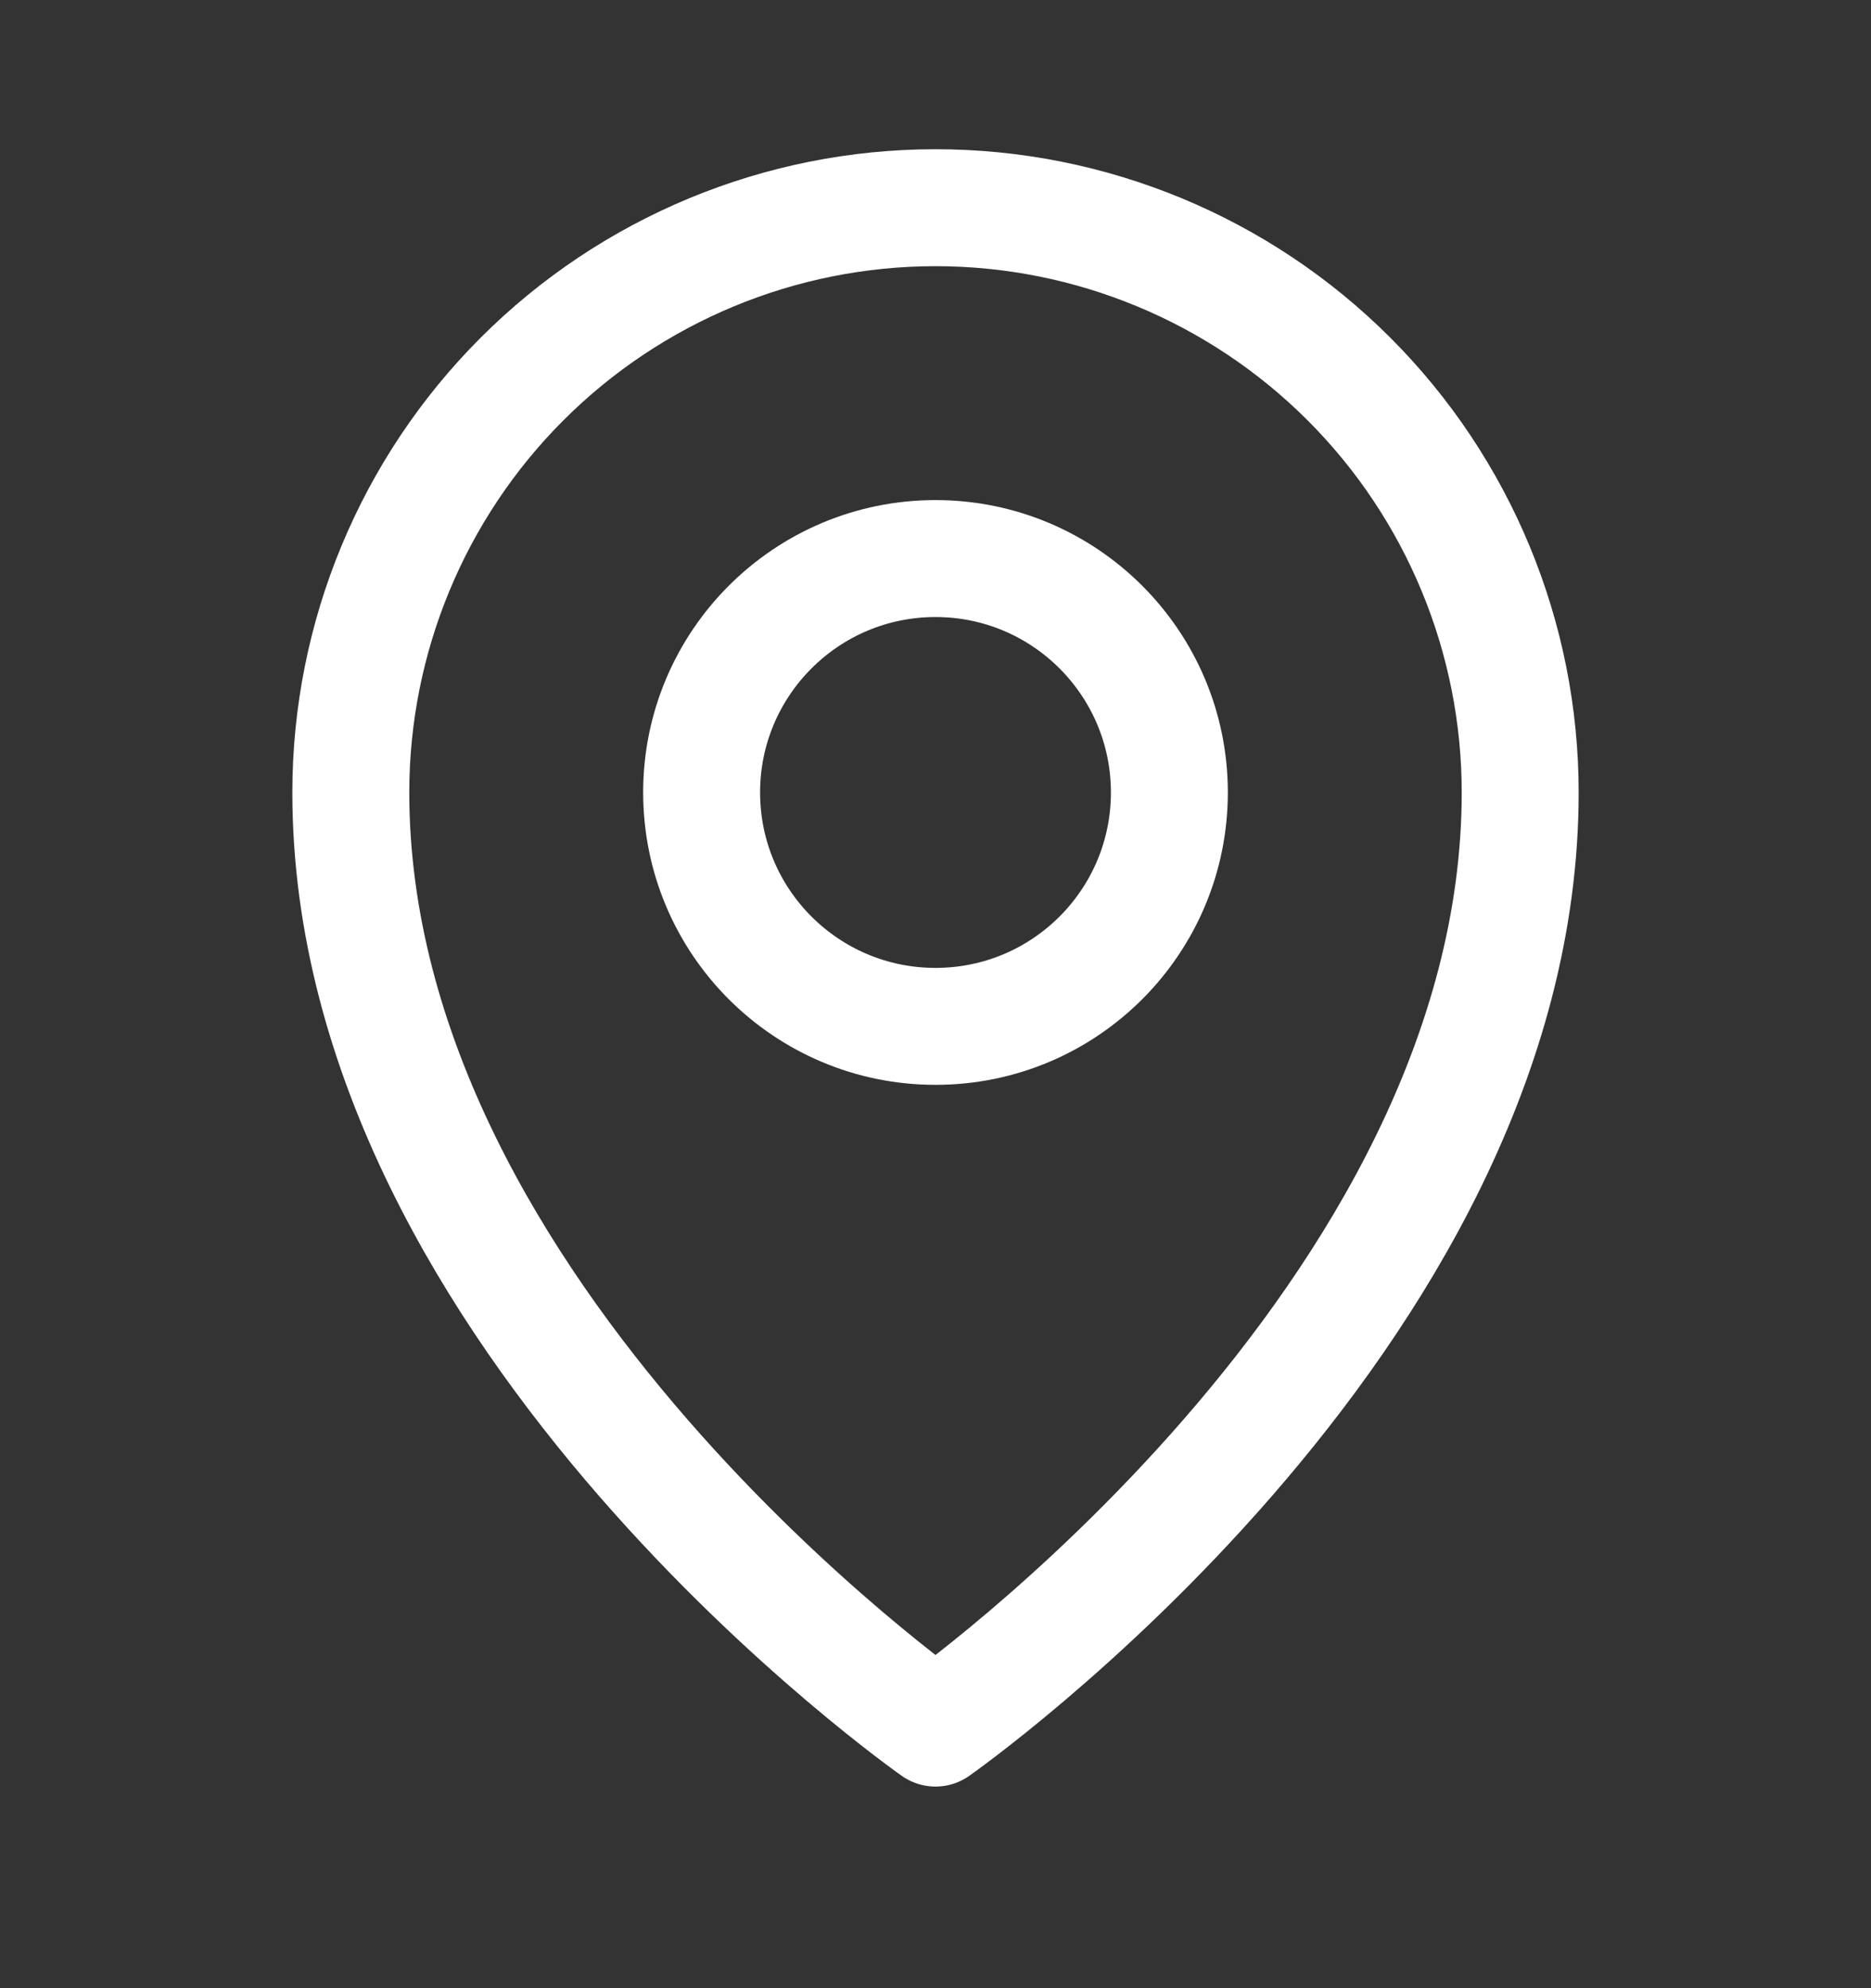
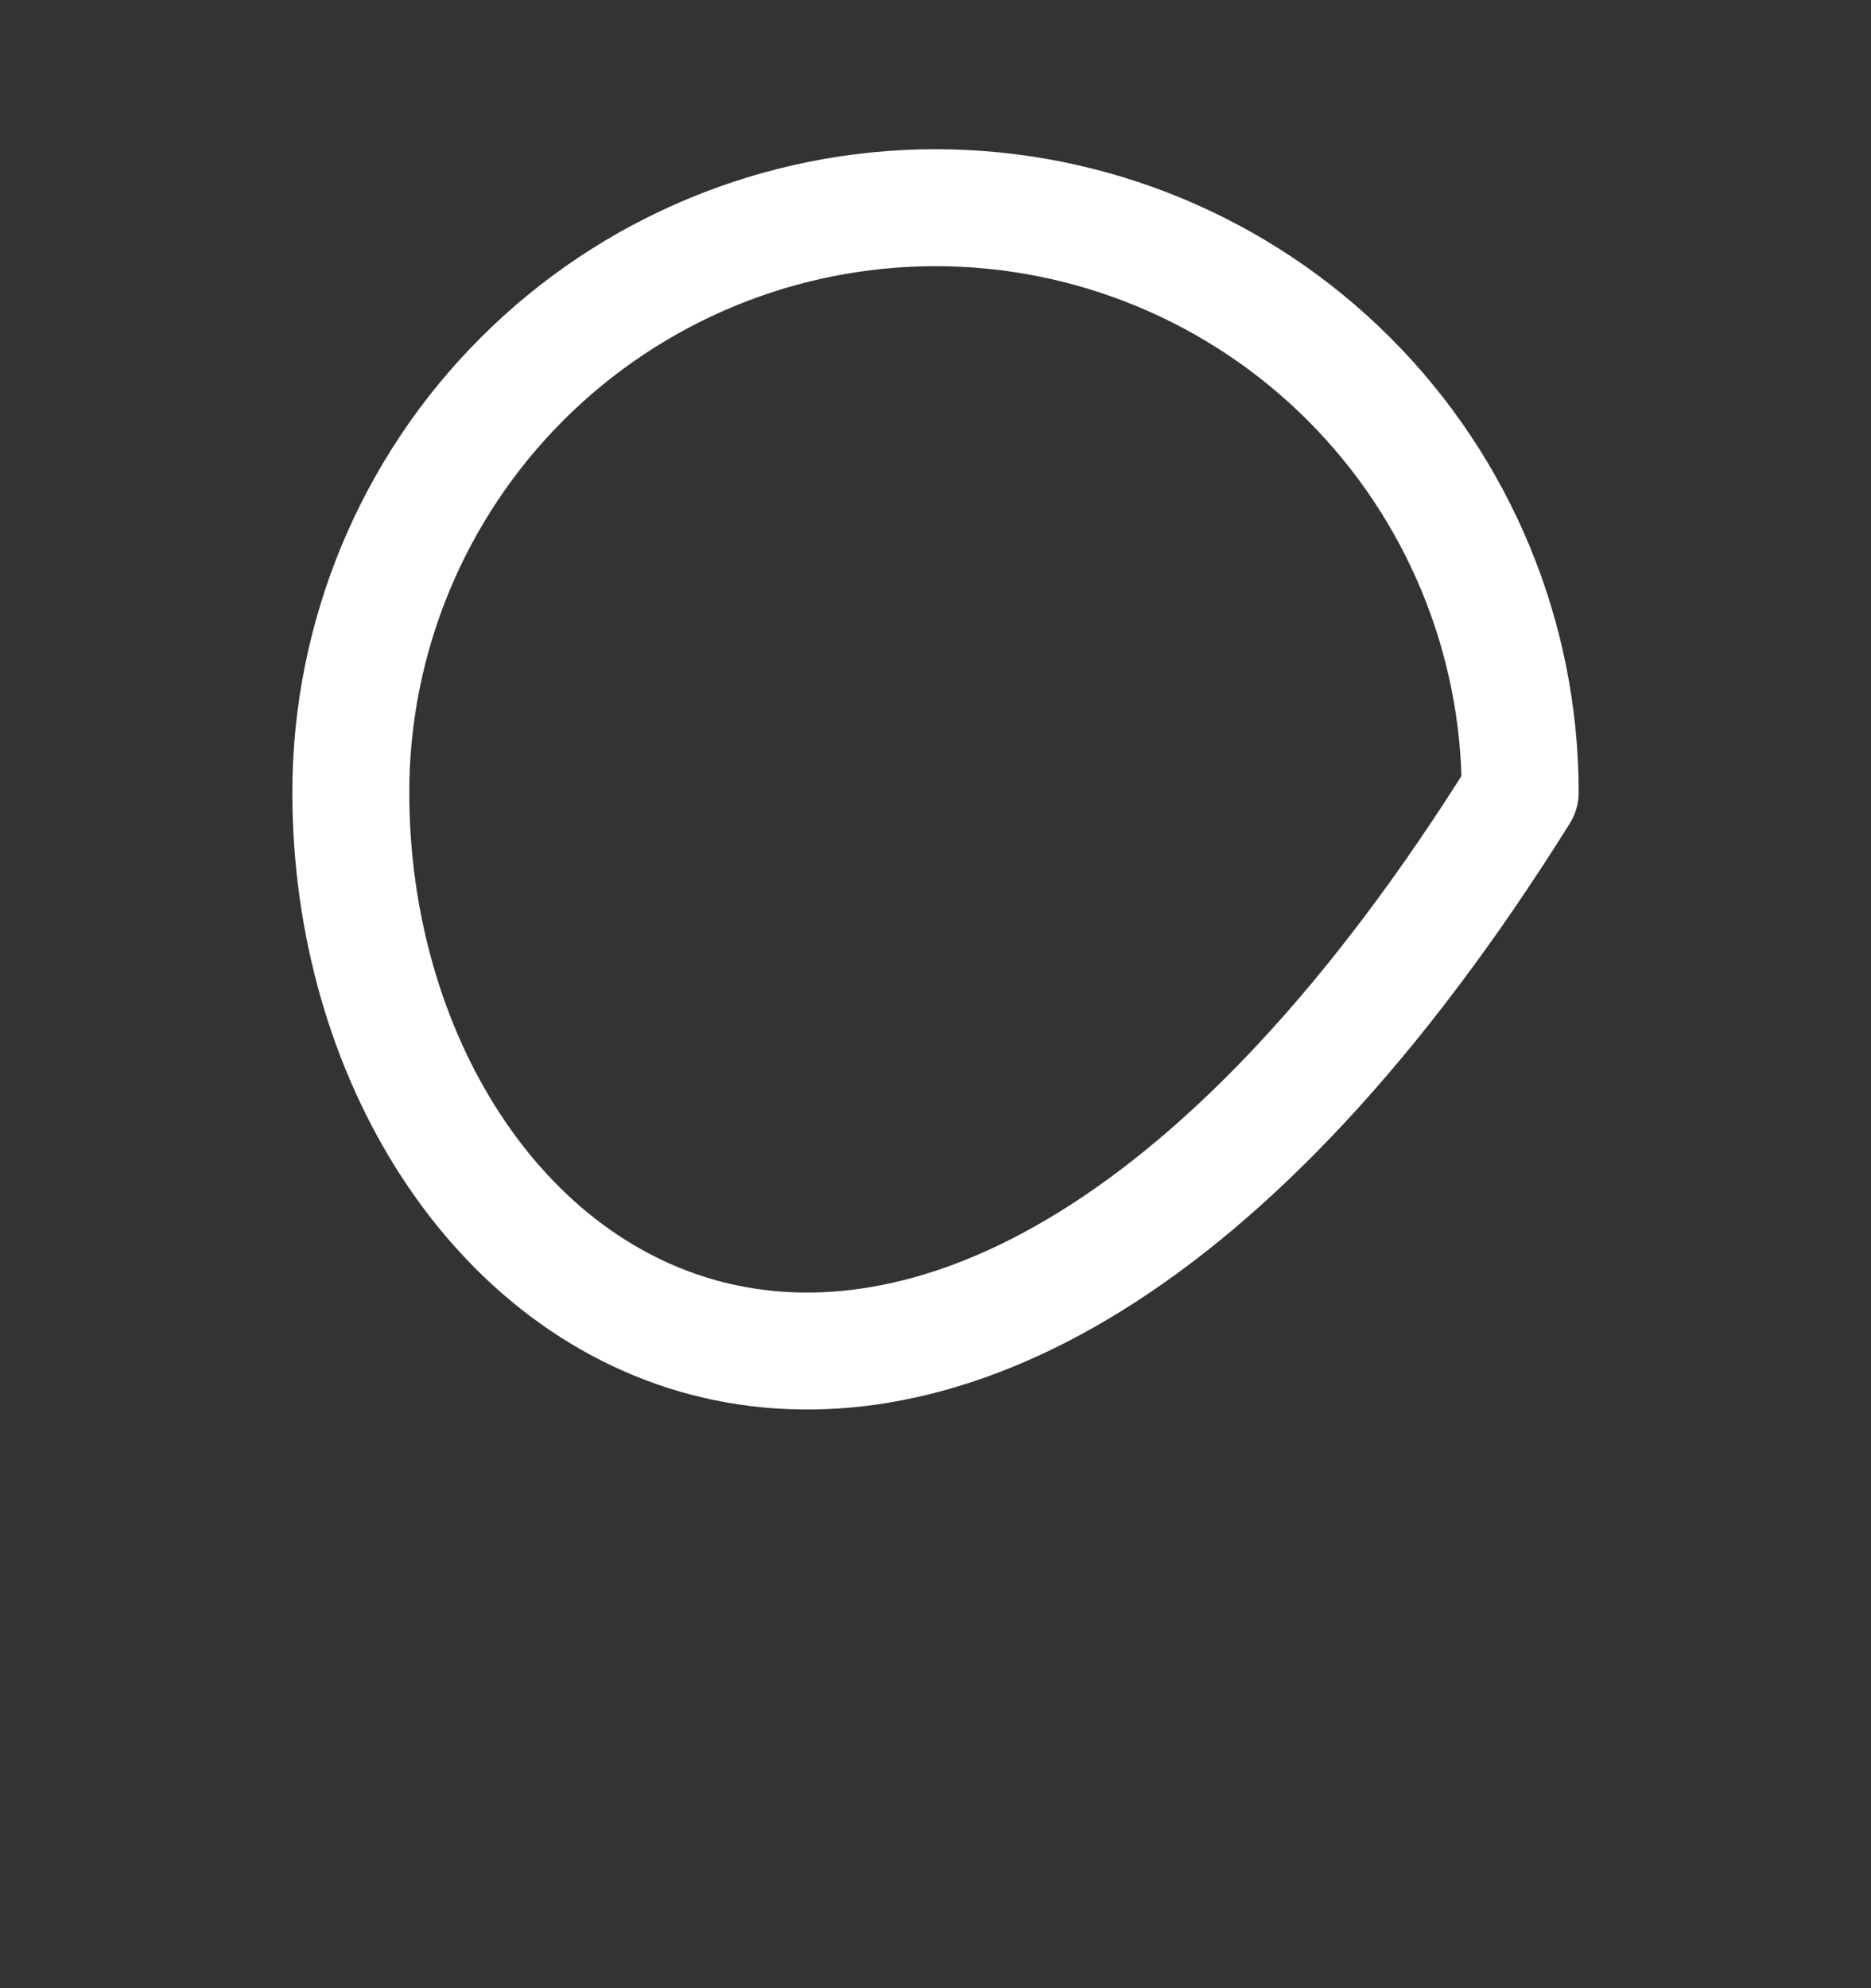
<svg xmlns="http://www.w3.org/2000/svg" width="16" height="17" viewBox="0 0 16 17" fill="none">
  <rect x="0" y="0" width="16" height="17" fill="#333333" stroke="none" />
-   <path d="M8 8.776C9.105 8.776 10 7.881 10 6.776C10 5.672 9.105 4.776 8 4.776C6.895 4.776 6 5.672 6 6.776C6 7.881 6.895 8.776 8 8.776Z" stroke="white" stroke-linecap="round" stroke-linejoin="round" />
-   <path d="M13 6.776C13 11.276 8 14.776 8 14.776C8 14.776 3 11.276 3 6.776C3 5.45 3.527 4.178 4.464 3.241C5.402 2.303 6.674 1.776 8 1.776C9.326 1.776 10.598 2.303 11.536 3.241C12.473 4.178 13 5.45 13 6.776Z" stroke="white" stroke-linecap="round" stroke-linejoin="round" />
+   <path d="M13 6.776C8 14.776 3 11.276 3 6.776C3 5.45 3.527 4.178 4.464 3.241C5.402 2.303 6.674 1.776 8 1.776C9.326 1.776 10.598 2.303 11.536 3.241C12.473 4.178 13 5.45 13 6.776Z" stroke="white" stroke-linecap="round" stroke-linejoin="round" />
</svg>